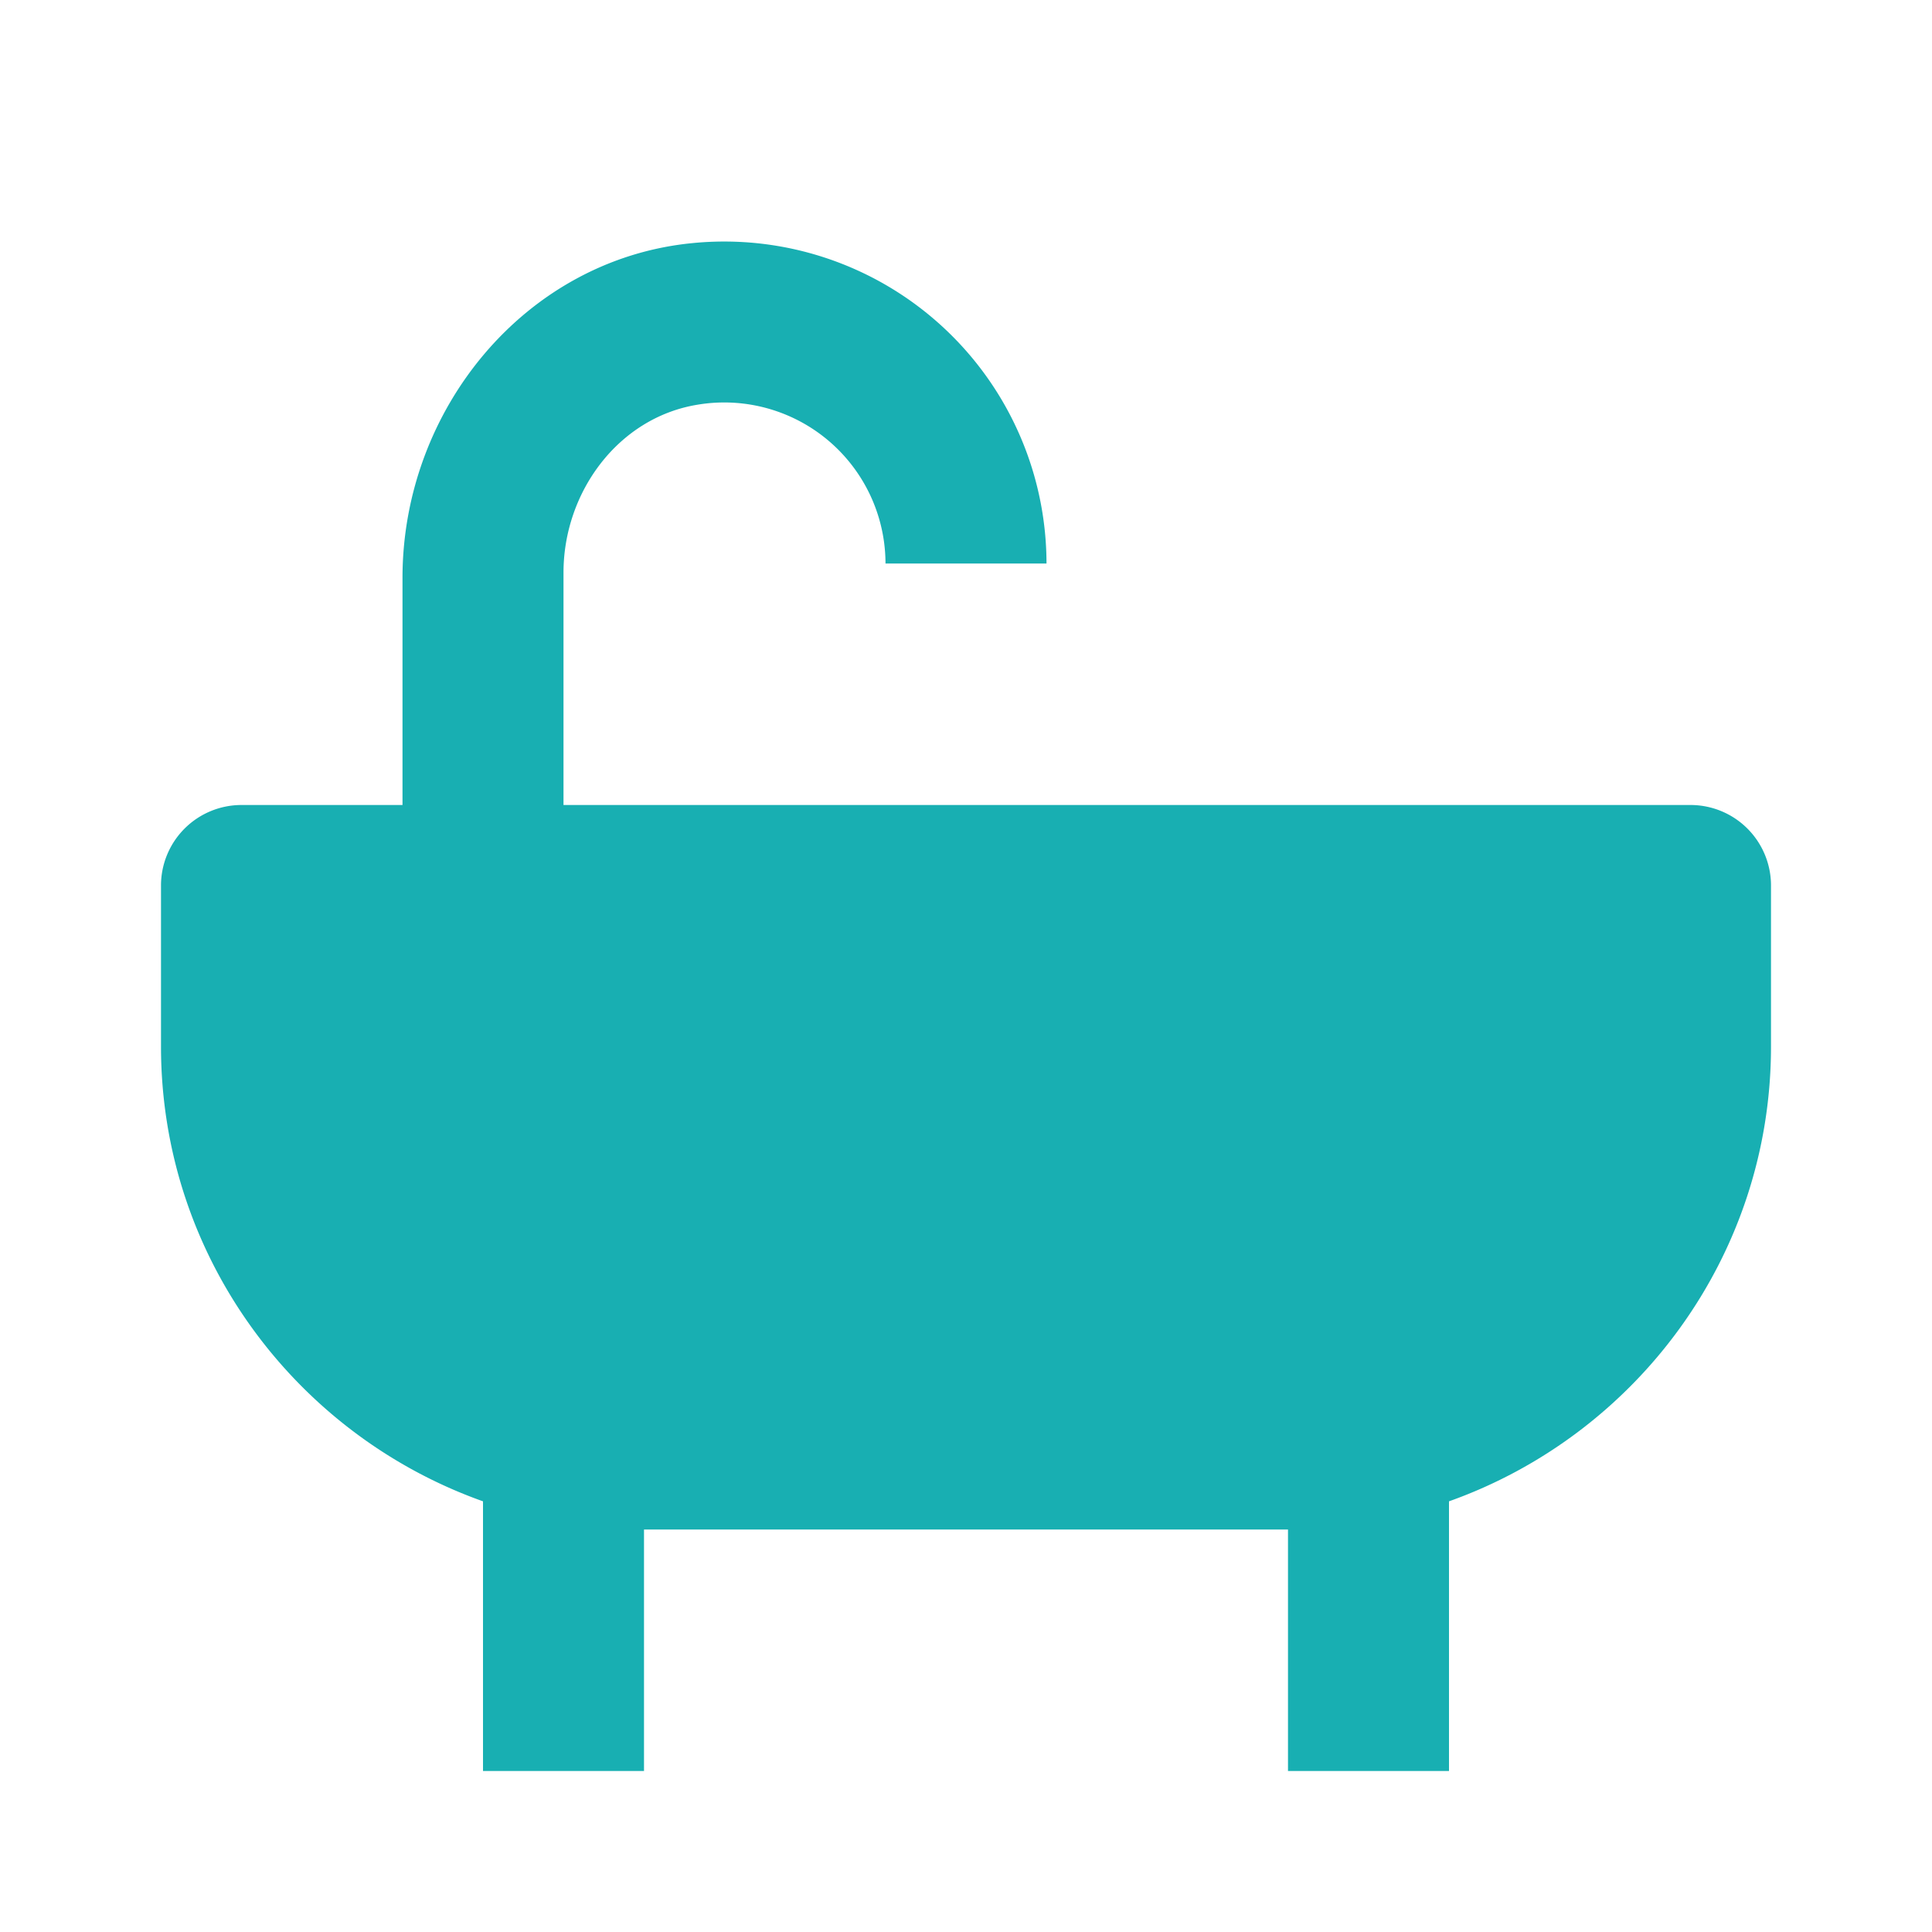
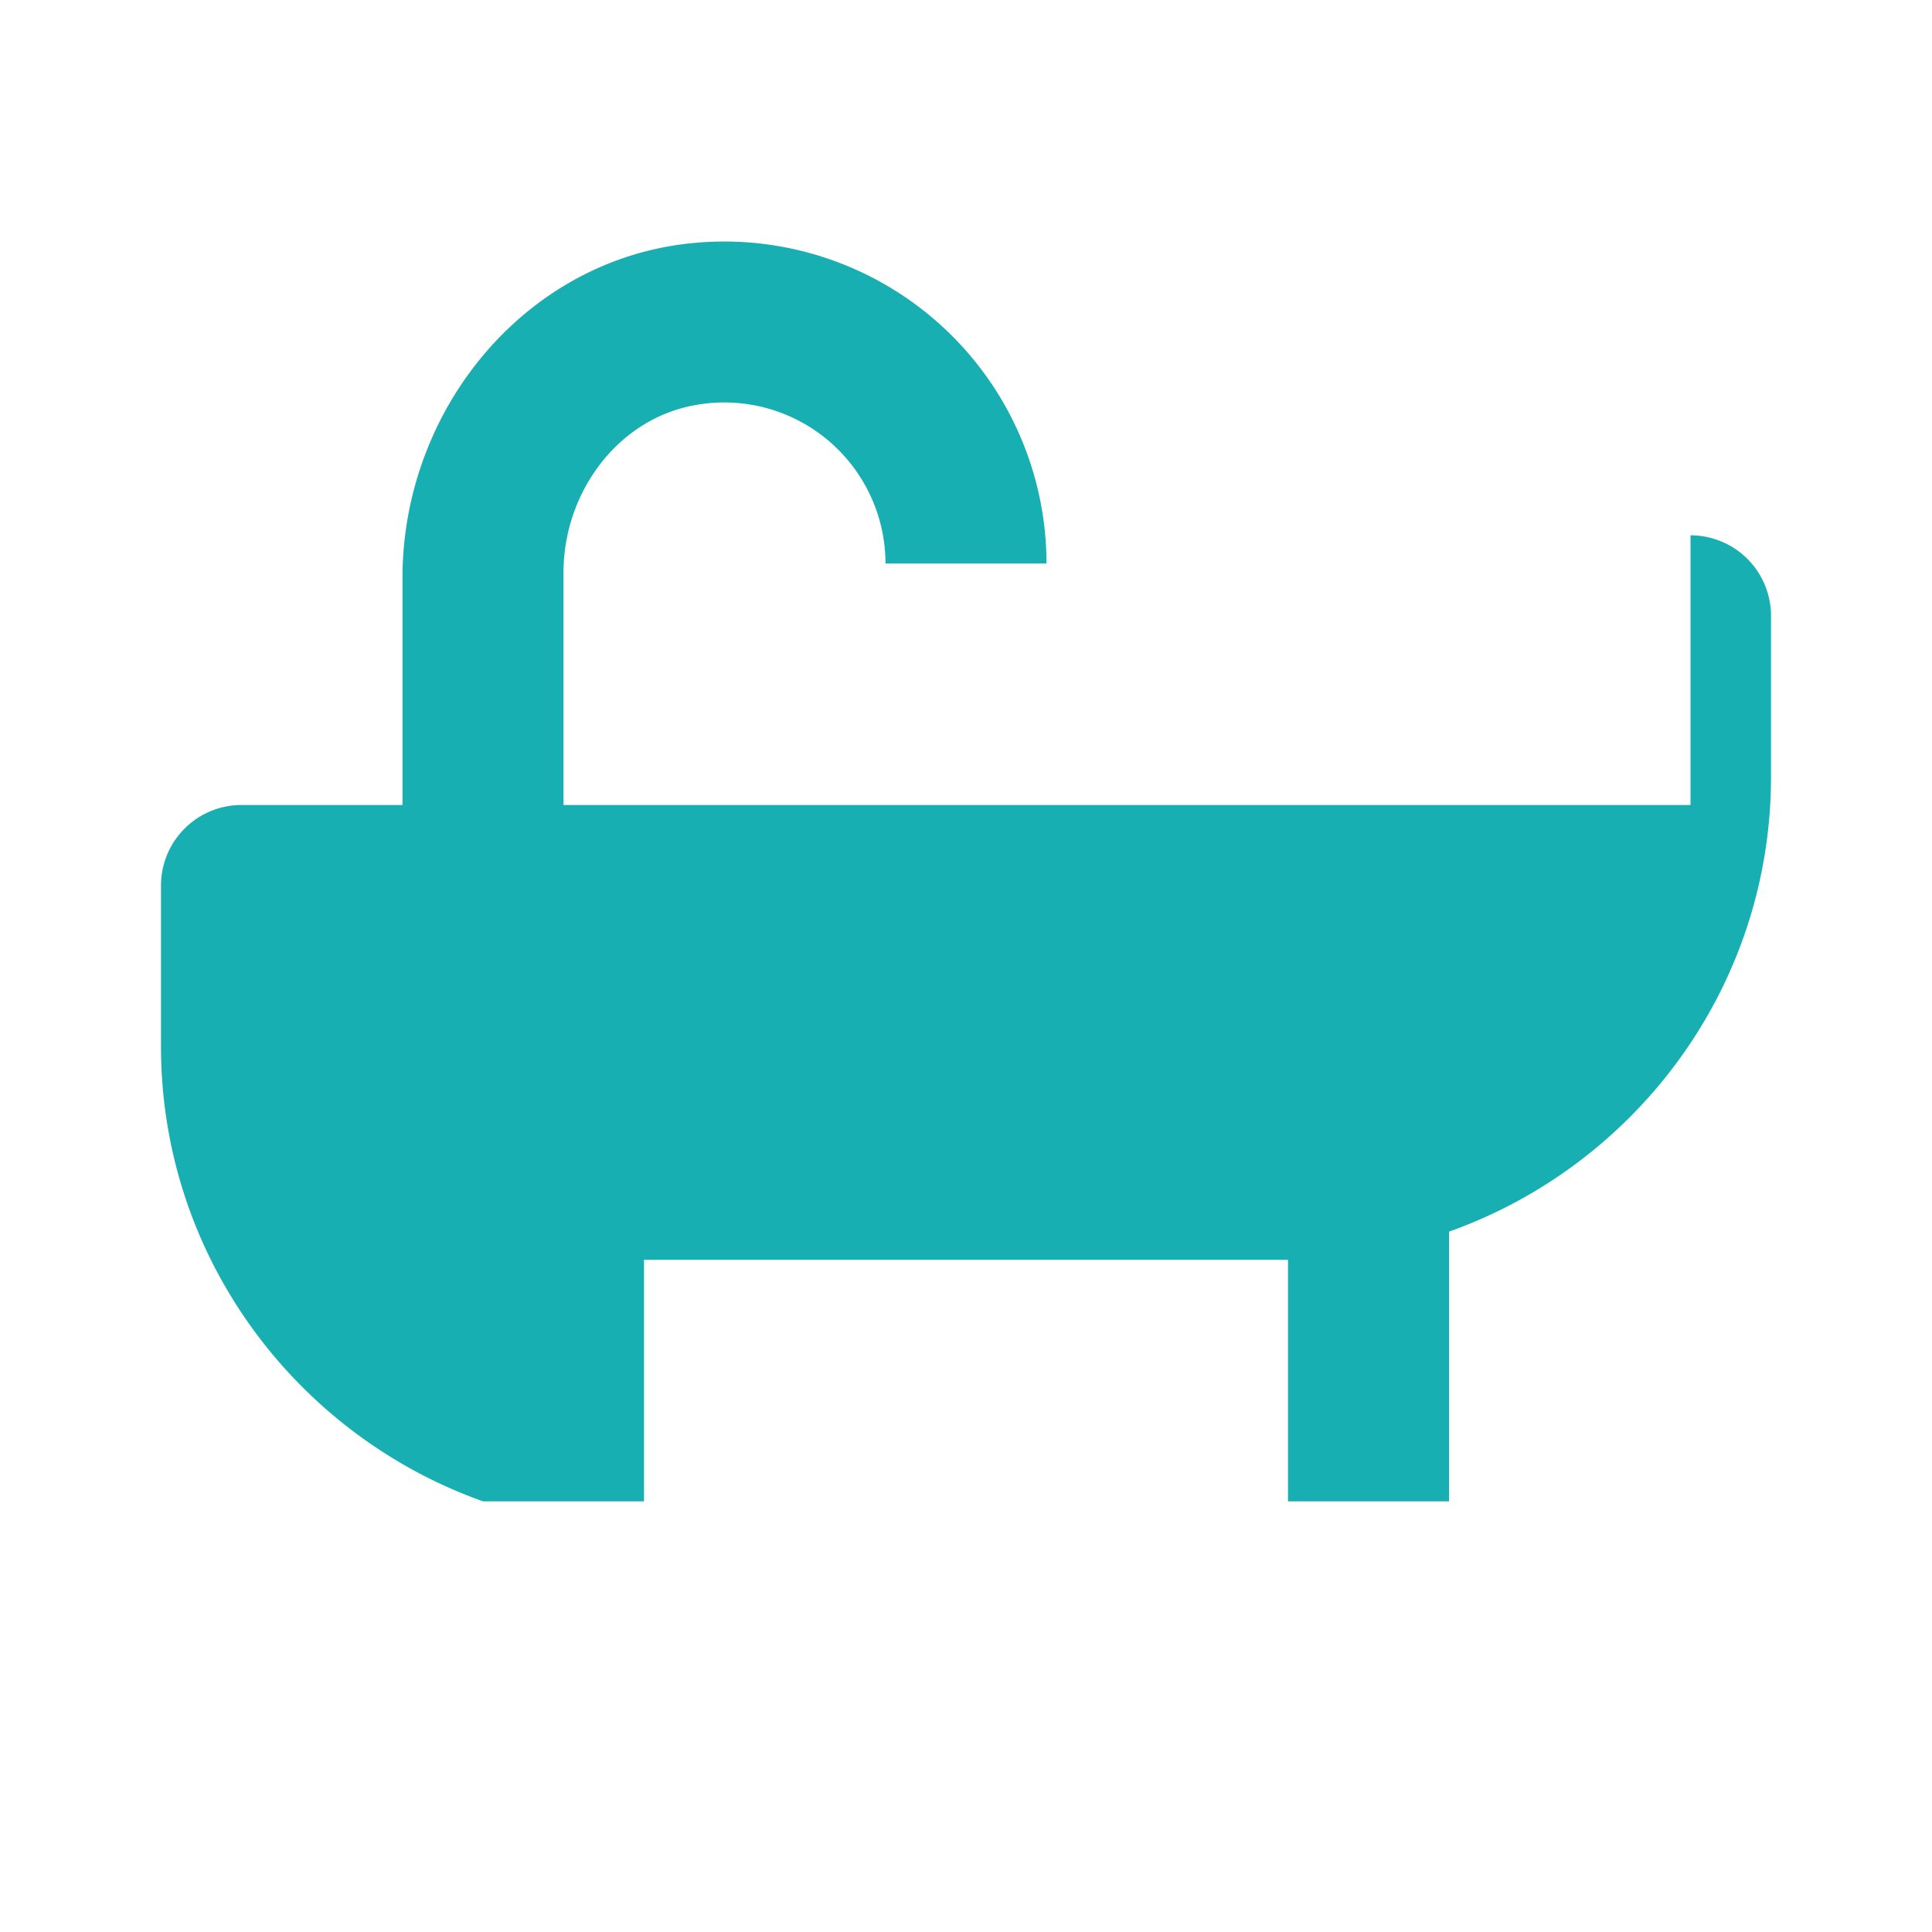
<svg xmlns="http://www.w3.org/2000/svg" height="24" viewBox="0 0 24 24" width="24">
-   <path d="M21 10H7V7.113c0-.997.678-1.923 1.661-2.085A2.003 2.003 0 0 1 11 7h2a4.003 4.003 0 0 0-4.398-3.98C6.523 3.222 5 5.089 5 7.178V10H3a1 1 0 0 0-1 1v2c0 2.606 1.674 4.823 4 5.65V22h2v-3h8v3h2v-3.35c2.326-.827 4-3.044 4-5.65v-2a1 1 0 0 0-1-1z" fill="#18afb2" opacity="1" original-fill="#000000" />
+   <path d="M21 10H7V7.113c0-.997.678-1.923 1.661-2.085A2.003 2.003 0 0 1 11 7h2a4.003 4.003 0 0 0-4.398-3.98C6.523 3.222 5 5.089 5 7.178V10H3a1 1 0 0 0-1 1v2c0 2.606 1.674 4.823 4 5.65h2v-3h8v3h2v-3.35c2.326-.827 4-3.044 4-5.65v-2a1 1 0 0 0-1-1z" fill="#18afb2" opacity="1" original-fill="#000000" />
</svg>